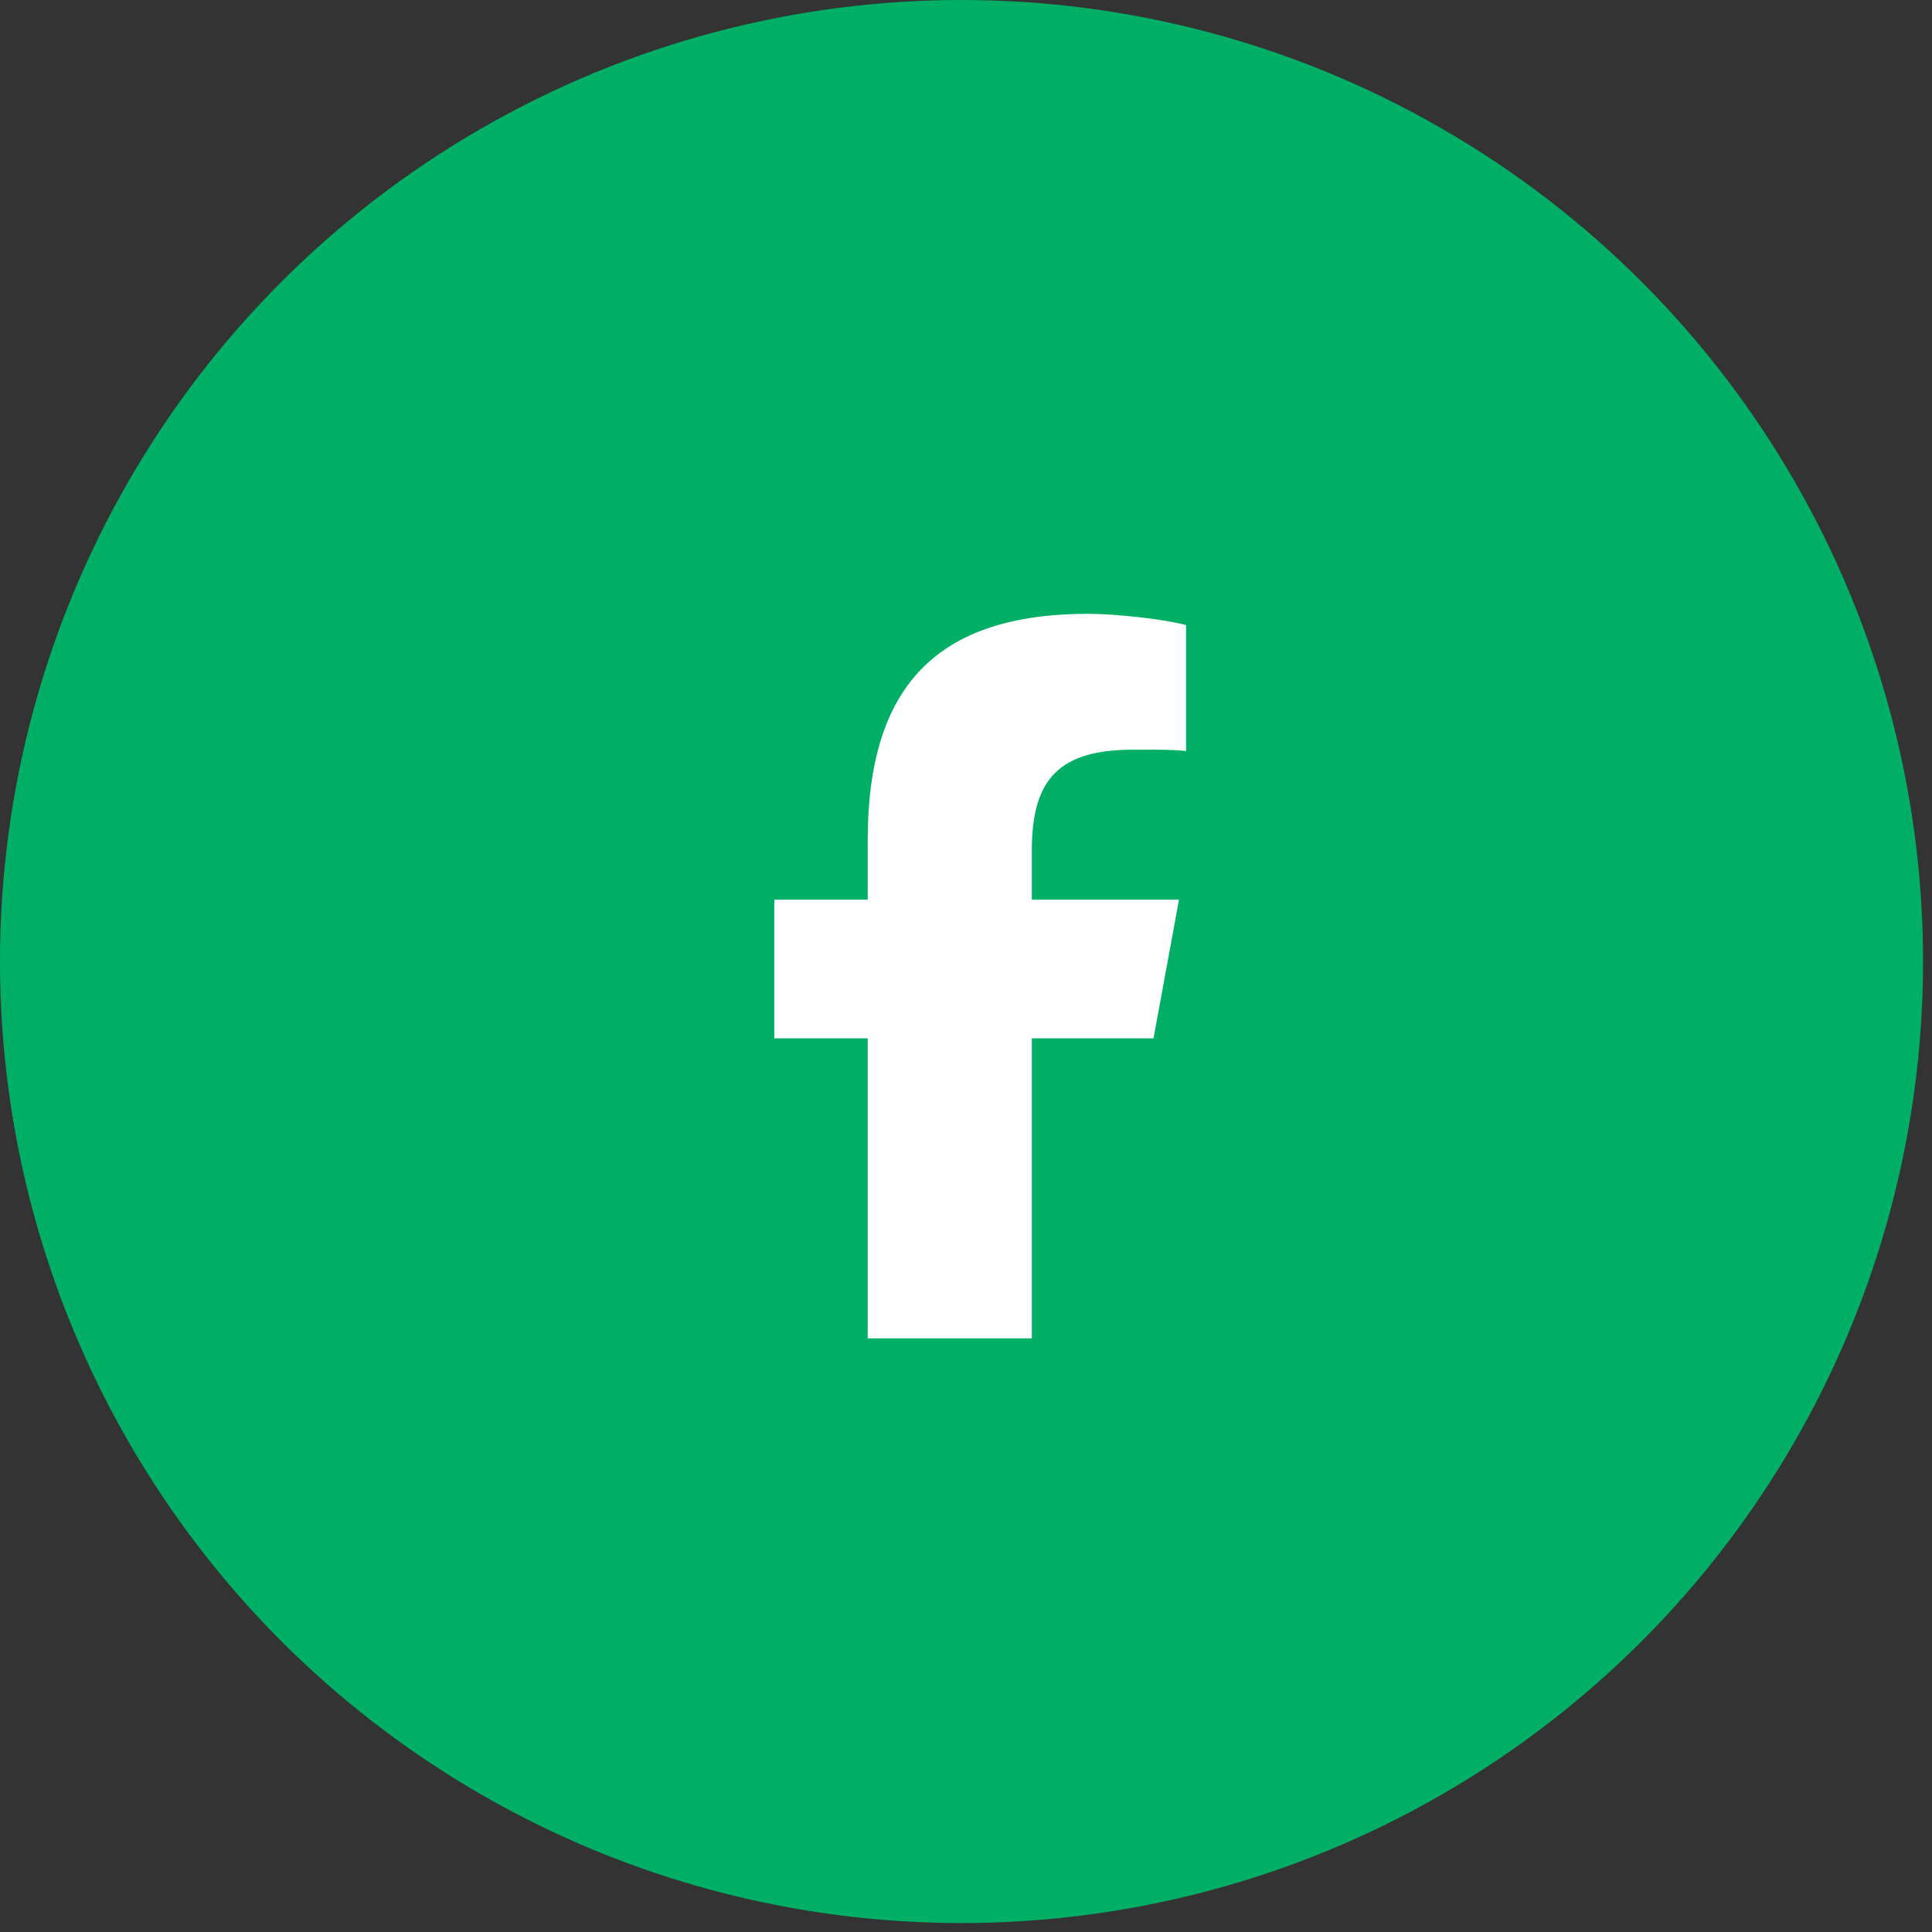
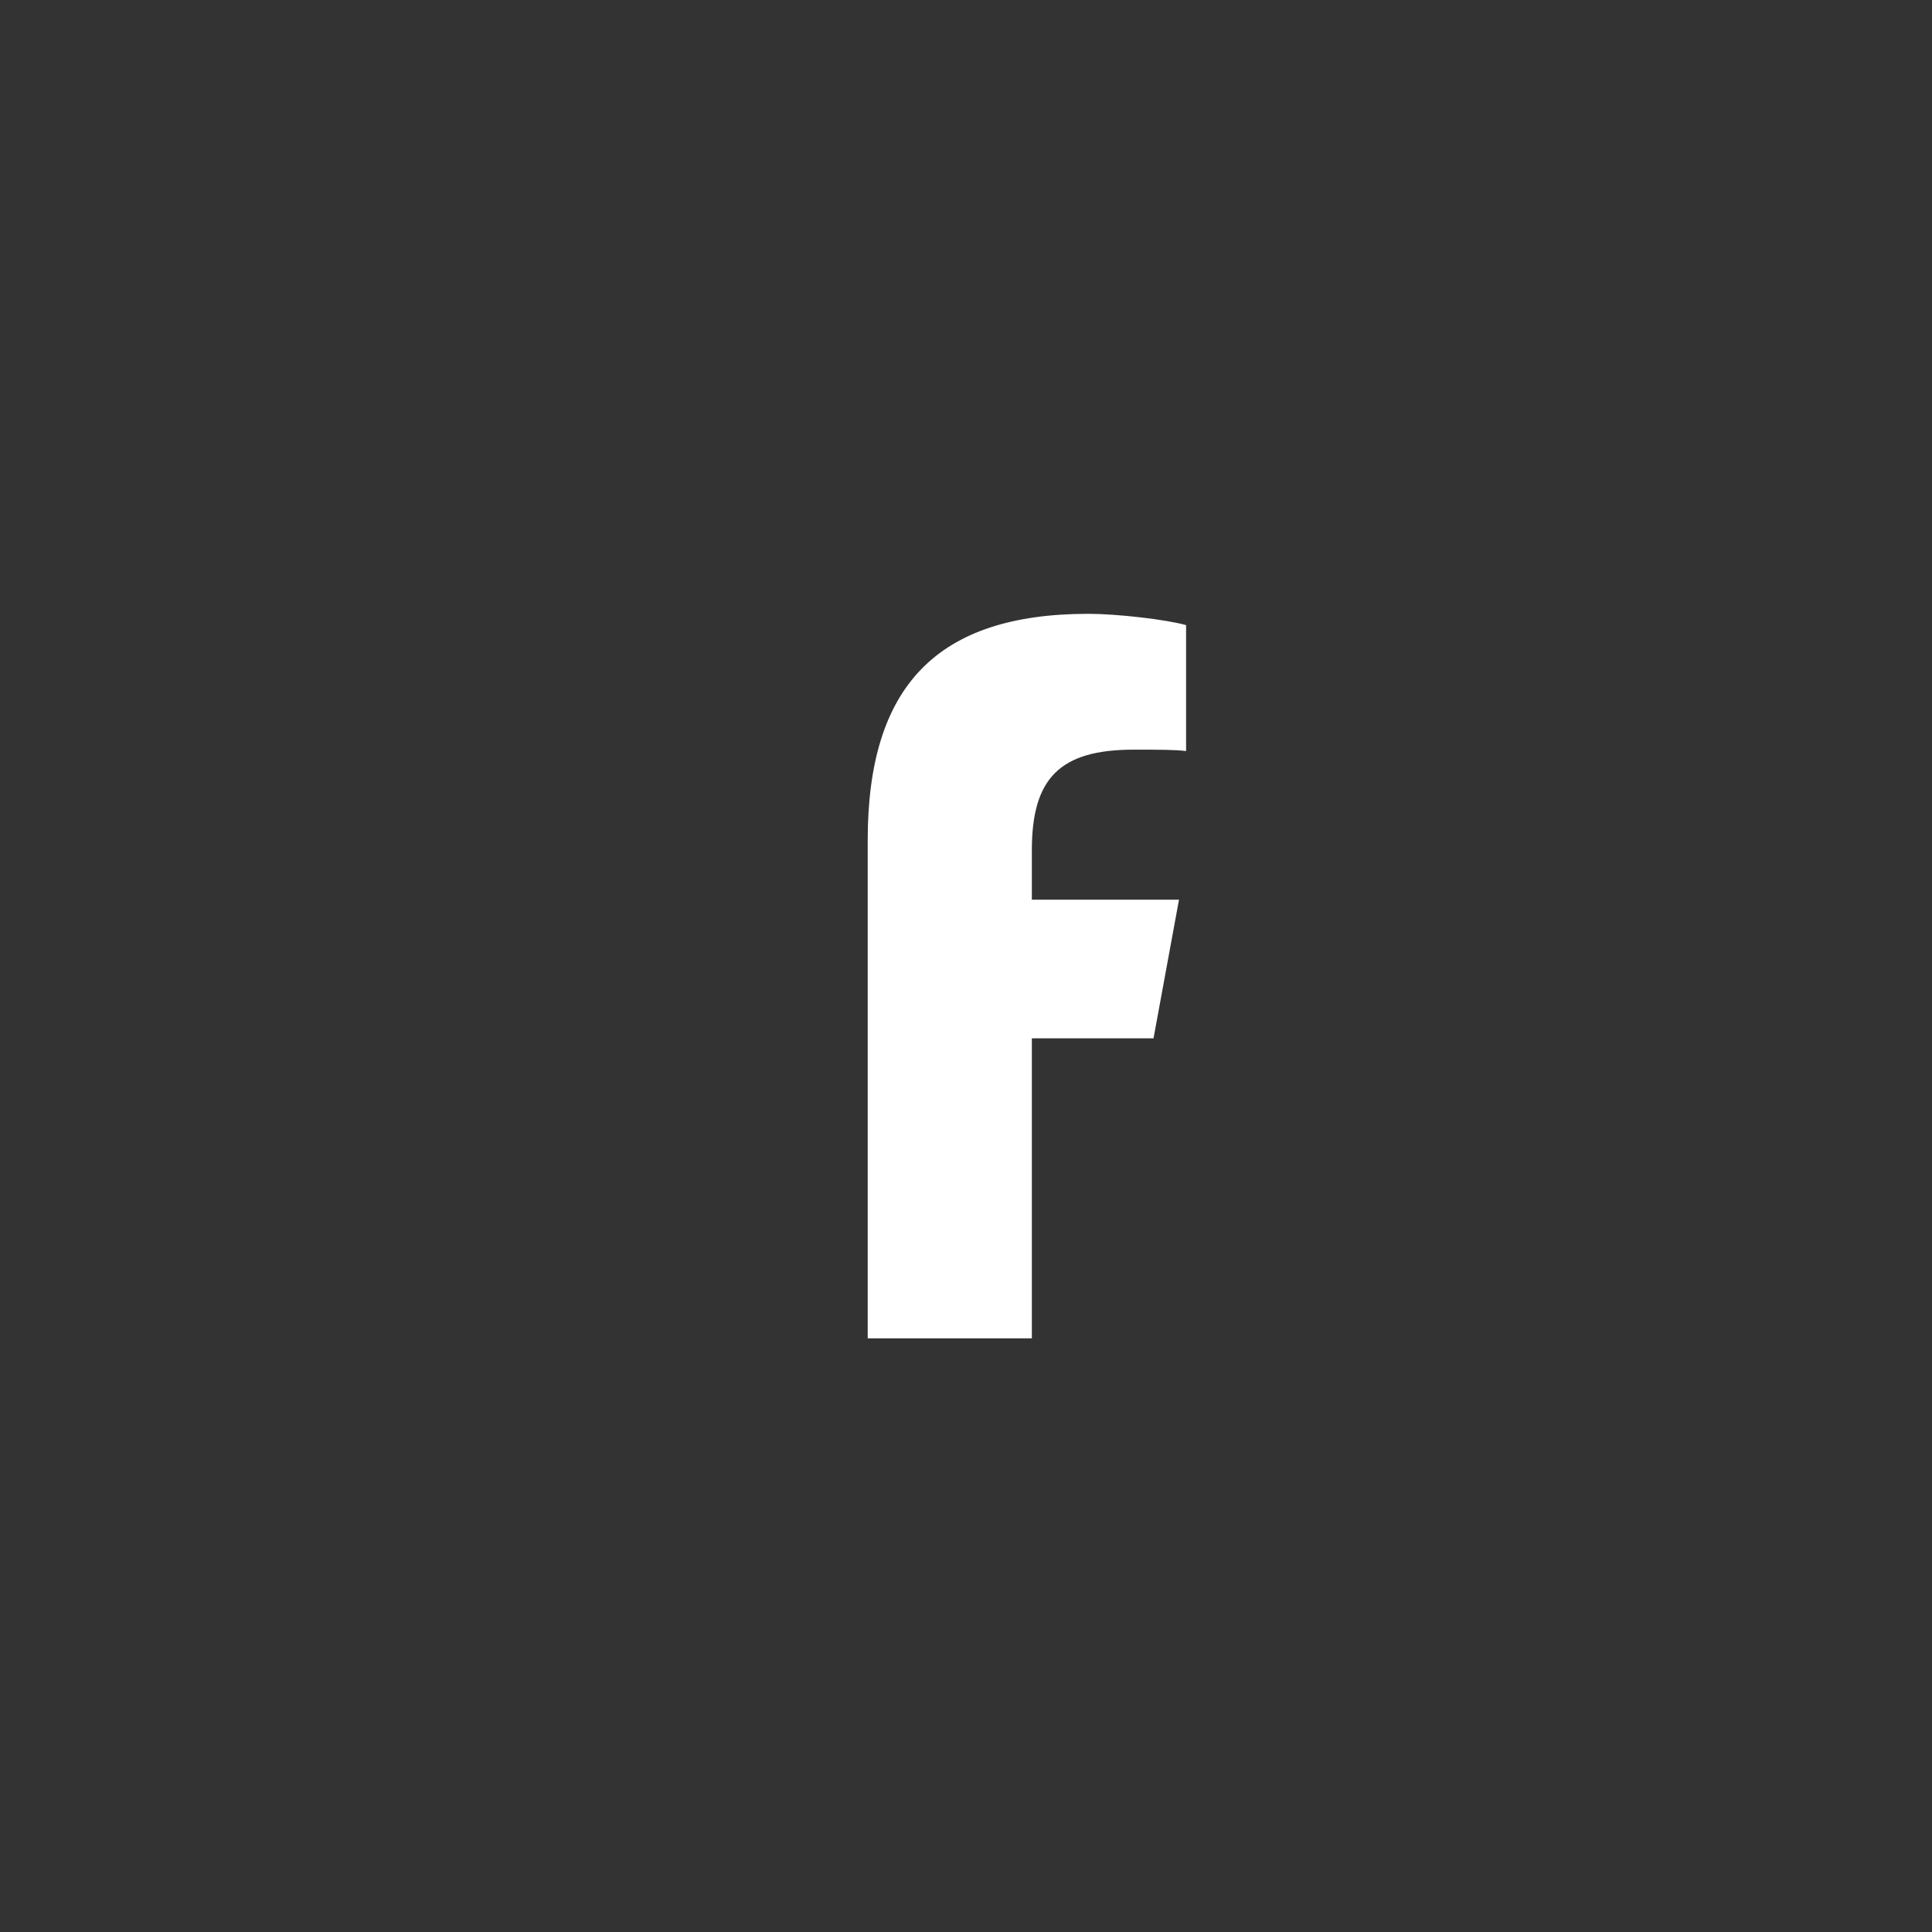
<svg xmlns="http://www.w3.org/2000/svg" width="48" height="48" viewBox="0 0 48 48" fill="none">
  <rect x="0" y="0" width="48" height="48" fill="#333333" stroke="none" />
-   <circle cx="23.889" cy="23.889" r="23.889" fill="#00AF66" />
-   <path d="M21.558 25.797H19.238V22.352H21.558V20.875C21.558 17.043 23.28 15.25 27.042 15.25C27.745 15.25 28.976 15.391 29.468 15.531V18.66C29.222 18.625 28.765 18.625 28.167 18.625C26.339 18.625 25.636 19.328 25.636 21.121V22.352H29.292L28.659 25.797H25.636V33.25H21.558V25.797Z" fill="white" />
+   <path d="M21.558 25.797V22.352H21.558V20.875C21.558 17.043 23.28 15.25 27.042 15.25C27.745 15.25 28.976 15.391 29.468 15.531V18.66C29.222 18.625 28.765 18.625 28.167 18.625C26.339 18.625 25.636 19.328 25.636 21.121V22.352H29.292L28.659 25.797H25.636V33.25H21.558V25.797Z" fill="white" />
</svg>